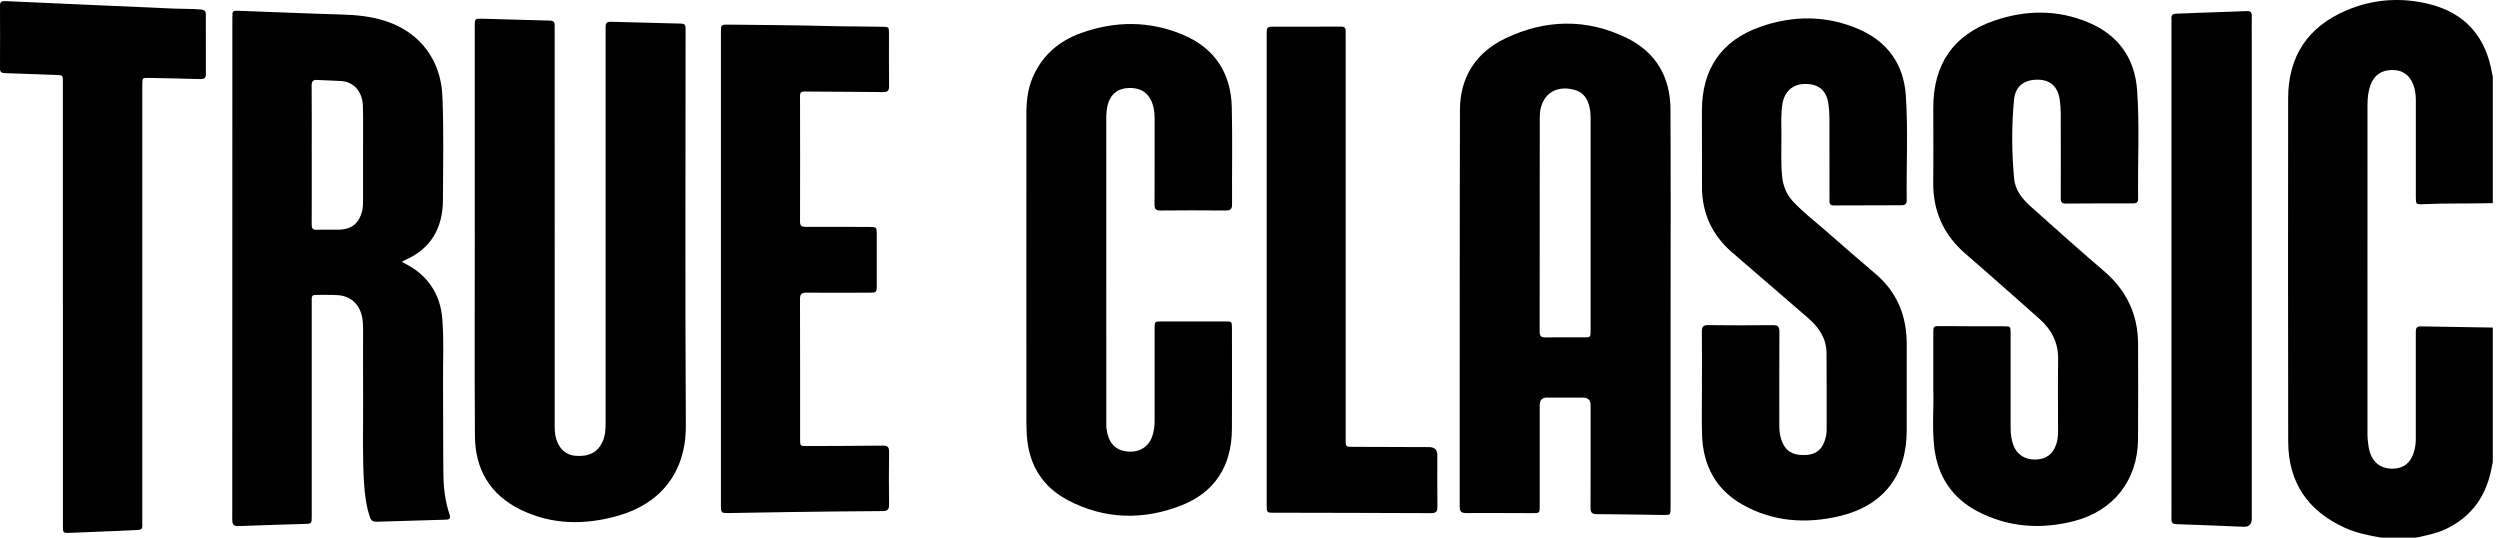
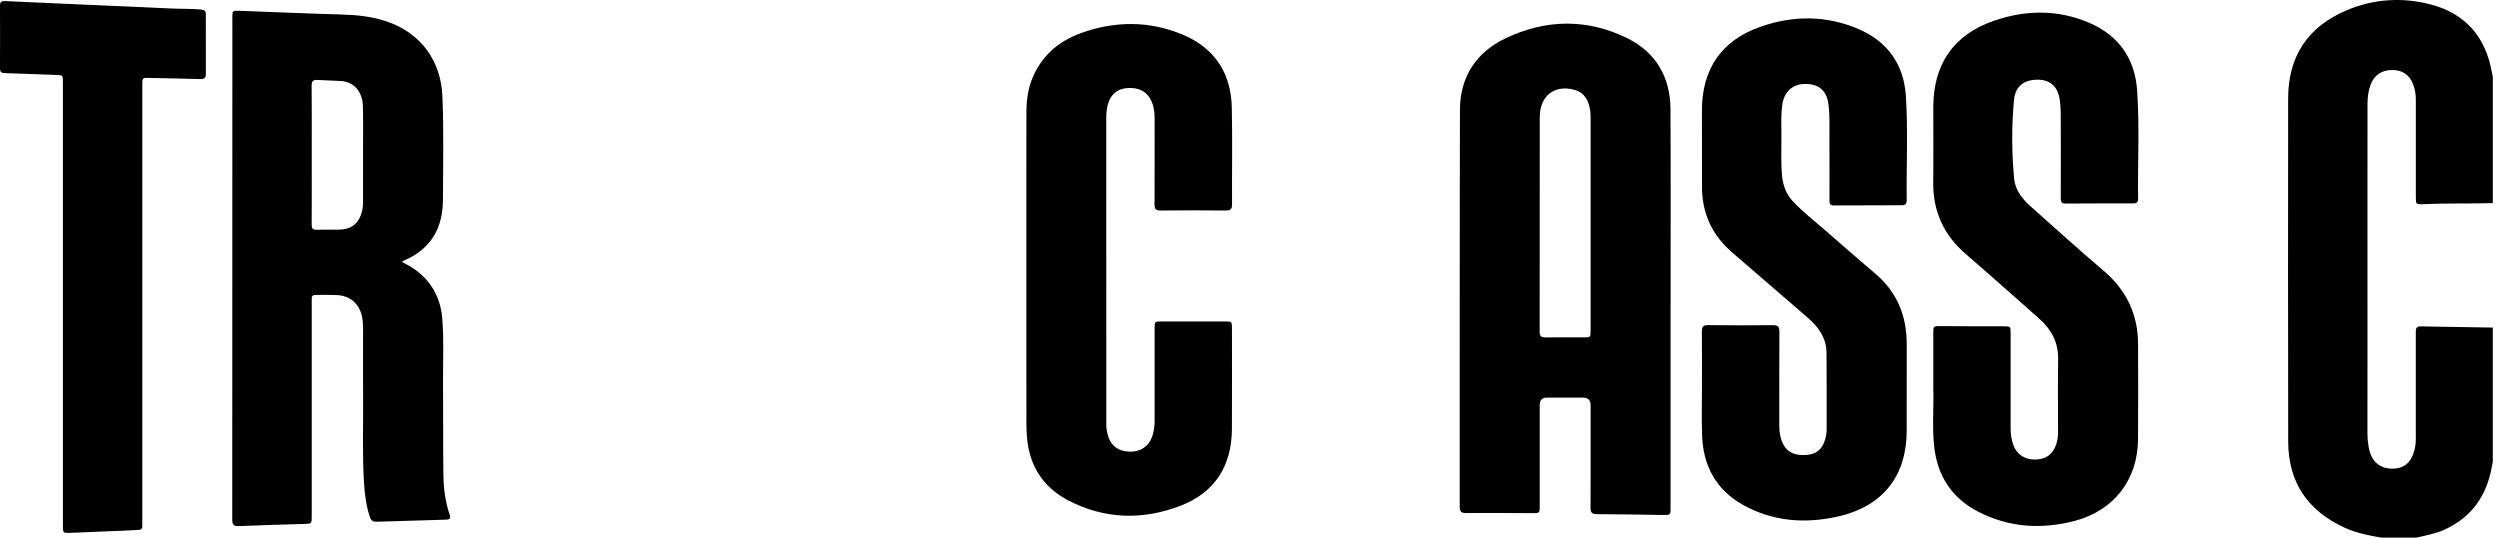
<svg xmlns="http://www.w3.org/2000/svg" width="186" height="40" viewBox="0 0 186 40" fill="none">
  <path d="M177.158 39.999C176.233 39.835 175.312 39.657 174.45 39.265C171.704 38.013 170.249 35.889 170.242 32.866C170.223 24.349 170.231 15.831 170.238 7.313C170.24 4.192 171.701 1.996 174.565 0.775C176.569 -0.079 178.676 -0.219 180.777 0.314C183.435 0.989 184.957 2.76 185.407 5.455C185.421 5.54 185.445 5.623 185.464 5.706V15.112C183.735 15.162 182.005 15.109 180.276 15.191C179.75 15.216 179.738 15.187 179.738 14.658C179.737 12.252 179.735 9.845 179.738 7.438C179.738 7.051 179.687 6.675 179.553 6.312C179.278 5.572 178.746 5.205 177.974 5.208C177.183 5.213 176.629 5.593 176.362 6.331C176.193 6.8 176.142 7.29 176.142 7.786C176.142 15.944 176.143 24.103 176.139 32.261C176.139 32.597 176.174 32.928 176.227 33.255C176.394 34.28 177.016 34.857 177.946 34.868C178.895 34.879 179.451 34.376 179.672 33.332C179.76 32.915 179.735 32.496 179.736 32.079C179.74 29.635 179.739 27.191 179.736 24.747C179.736 24.496 179.735 24.276 180.09 24.283C181.881 24.317 183.673 24.343 185.463 24.371V34.37C185.443 34.466 185.421 34.562 185.404 34.658C185.033 36.834 183.931 38.465 181.881 39.4C181.2 39.709 180.475 39.846 179.752 40H177.155L177.158 39.999Z" fill="black" />
  <path d="M29.894 19.484C30.369 19.722 30.774 19.956 31.14 20.254C32.237 21.15 32.792 22.324 32.906 23.714C33.037 25.315 32.949 26.921 32.962 28.525C32.98 30.759 32.962 32.993 32.987 35.227C32.999 36.264 33.111 37.297 33.452 38.286C33.545 38.559 33.463 38.652 33.203 38.66C33.104 38.663 33.005 38.669 32.907 38.672C31.277 38.718 29.647 38.761 28.017 38.816C27.753 38.825 27.609 38.733 27.524 38.481C27.243 37.642 27.134 36.776 27.081 35.9C26.956 33.878 27.028 31.853 27.016 29.83C27.005 28.065 27.014 26.299 27.014 24.535C27.014 24.202 27.003 23.871 26.931 23.542C26.729 22.614 26.081 22.022 25.127 21.959C24.585 21.924 24.04 21.95 23.496 21.941C23.273 21.937 23.178 22.03 23.193 22.251C23.2 22.361 23.193 22.473 23.193 22.584C23.193 27.855 23.193 33.126 23.193 38.396C23.193 38.969 23.192 38.964 22.623 38.981C21.005 39.03 19.387 39.075 17.77 39.141C17.401 39.155 17.28 39.047 17.28 38.666C17.289 26.199 17.287 13.732 17.288 1.265C17.288 0.805 17.3 0.786 17.775 0.803C20.305 0.893 22.836 1.007 25.367 1.078C26.536 1.11 27.681 1.22 28.793 1.602C31.294 2.464 32.803 4.501 32.914 7.143C33.023 9.721 32.966 12.301 32.955 14.879C32.946 16.962 32.059 18.538 30.067 19.378C30.024 19.397 29.985 19.427 29.895 19.484L29.894 19.484ZM23.194 11.524C23.194 13.252 23.199 14.979 23.189 16.706C23.187 16.99 23.263 17.106 23.565 17.095C24.12 17.075 24.677 17.099 25.233 17.087C26.171 17.065 26.716 16.609 26.942 15.697C27.009 15.428 27.011 15.16 27.011 14.889C27.014 13.569 27.014 12.249 27.012 10.929C27.011 9.917 27.026 8.905 27 7.894C26.973 6.833 26.334 6.097 25.408 6.03C24.818 5.988 24.223 5.99 23.633 5.949C23.299 5.926 23.182 6.029 23.186 6.38C23.203 8.095 23.193 9.81 23.193 11.524H23.194Z" fill="black" />
  <path d="M124.291 22.891C124.291 27.84 124.291 32.79 124.291 37.738C124.291 38.316 124.29 38.321 123.723 38.313C122.08 38.293 120.437 38.256 118.794 38.252C118.421 38.251 118.335 38.108 118.337 37.771C118.346 35.229 118.342 32.686 118.341 30.143C118.341 29.769 118.15 29.582 117.767 29.581C116.877 29.579 115.987 29.579 115.097 29.579C114.737 29.579 114.556 29.766 114.555 30.138C114.555 32.632 114.555 35.125 114.555 37.618C114.555 38.178 114.552 38.178 114.006 38.177C112.362 38.172 110.718 38.161 109.074 38.17C108.724 38.172 108.601 38.061 108.602 37.703C108.609 27.853 108.592 18.004 108.621 8.155C108.628 5.726 109.823 3.899 111.994 2.859C114.972 1.432 118.046 1.363 121.039 2.827C123.194 3.882 124.269 5.727 124.283 8.117C124.311 13.041 124.291 17.966 124.292 22.891L124.291 22.891ZM118.341 16.547C118.341 14.054 118.341 11.562 118.341 9.068C118.341 8.809 118.349 8.548 118.316 8.292C118.225 7.581 117.954 6.942 117.222 6.71C116.103 6.357 114.953 6.715 114.629 8.058C114.57 8.301 114.558 8.547 114.558 8.792C114.555 14.086 114.558 19.38 114.55 24.674C114.55 24.995 114.652 25.108 114.977 25.103C115.928 25.087 116.88 25.099 117.832 25.1C118.338 25.1 118.341 25.099 118.341 24.581C118.341 21.903 118.341 19.226 118.341 16.548L118.341 16.547Z" fill="black" />
-   <path d="M35.322 17.26C35.322 12.163 35.322 7.066 35.322 1.968C35.322 1.388 35.323 1.378 35.886 1.393C37.565 1.437 39.244 1.491 40.924 1.533C41.158 1.539 41.269 1.624 41.265 1.857C41.263 1.993 41.267 2.129 41.267 2.265C41.267 11.966 41.267 21.666 41.269 31.367C41.269 31.786 41.253 32.206 41.37 32.617C41.589 33.391 42.106 33.858 42.809 33.912C43.814 33.991 44.466 33.652 44.827 32.872C45.035 32.422 45.057 31.944 45.057 31.46C45.055 27.72 45.057 23.981 45.057 20.241C45.057 14.292 45.057 8.343 45.057 2.394C45.057 2.258 45.062 2.122 45.058 1.986C45.05 1.721 45.169 1.612 45.44 1.62C47.193 1.671 48.947 1.716 50.7 1.757C50.926 1.762 51.009 1.868 51.005 2.078C51.002 2.213 51.007 2.349 51.007 2.485C51.007 12.21 50.97 21.936 51.026 31.662C51.046 35.194 49.085 37.479 46.026 38.359C43.569 39.067 41.108 39.069 38.76 37.933C36.485 36.832 35.35 34.94 35.334 32.439C35.301 27.379 35.324 22.319 35.324 17.259L35.322 17.26Z" fill="black" />
  <path d="M143.837 29.002C143.837 27.422 143.837 26.126 143.837 24.83C143.837 24.236 143.837 24.256 144.426 24.262C145.971 24.278 147.517 24.273 149.062 24.276C149.589 24.278 149.59 24.279 149.59 24.813C149.59 27.159 149.59 29.503 149.59 31.849C149.59 32.284 149.643 32.711 149.795 33.12C150.056 33.822 150.663 34.212 151.449 34.19C152.228 34.166 152.733 33.796 152.979 33.071C153.084 32.764 153.119 32.446 153.119 32.124C153.119 30.321 153.099 28.519 153.125 26.717C153.143 25.472 152.624 24.506 151.716 23.706C149.9 22.107 148.1 20.488 146.264 18.911C144.609 17.489 143.805 15.717 143.832 13.542C143.854 11.691 143.837 9.839 143.837 7.987C143.837 4.791 145.33 2.586 148.354 1.543C150.702 0.733 153.096 0.698 155.415 1.686C157.61 2.622 158.833 4.338 159.001 6.711C159.192 9.395 159.038 12.089 159.075 14.779C159.078 15.03 158.973 15.131 158.721 15.131C157.039 15.131 155.358 15.131 153.677 15.146C153.357 15.149 153.319 14.989 153.32 14.731C153.325 12.646 153.327 10.559 153.319 8.473C153.318 8.116 153.292 7.757 153.241 7.404C153.101 6.449 152.544 5.944 151.643 5.929C150.621 5.913 149.944 6.393 149.845 7.409C149.655 9.363 149.672 11.328 149.85 13.284C149.928 14.141 150.45 14.793 151.067 15.345C152.872 16.958 154.671 18.578 156.514 20.148C158.202 21.586 159.065 23.379 159.072 25.585C159.078 27.956 159.09 30.326 159.069 32.695C159.043 35.715 157.255 38.008 154.32 38.765C151.852 39.402 149.432 39.242 147.151 38.056C145.226 37.056 144.153 35.42 143.907 33.267C143.734 31.755 143.888 30.234 143.837 29.001V29.002Z" fill="black" />
  <path d="M126.625 28.572C126.625 27.276 126.635 25.98 126.618 24.684C126.613 24.327 126.7 24.183 127.091 24.189C128.697 24.209 130.304 24.21 131.911 24.192C132.298 24.188 132.388 24.327 132.387 24.688C132.374 27.021 132.381 29.353 132.38 31.686C132.38 32.149 132.448 32.598 132.655 33.015C133.017 33.745 133.662 33.898 134.403 33.847C135.088 33.8 135.526 33.469 135.749 32.819C135.842 32.549 135.903 32.274 135.903 31.986C135.9 30.073 135.911 28.16 135.893 26.247C135.882 25.17 135.321 24.353 134.539 23.674C132.654 22.04 130.765 20.411 128.874 18.784C127.379 17.498 126.632 15.872 126.628 13.906C126.623 12.005 126.625 10.104 126.625 8.203C126.626 5.148 128.07 3.013 130.958 1.998C133.396 1.14 135.873 1.13 138.268 2.159C140.412 3.08 141.636 4.764 141.793 7.101C141.968 9.7 141.828 12.307 141.858 14.911C141.861 15.159 141.75 15.27 141.502 15.271C139.809 15.273 138.115 15.275 136.422 15.286C136.098 15.289 136.114 15.081 136.114 14.863C136.114 12.864 136.118 10.864 136.111 8.865C136.109 8.483 136.086 8.099 136.033 7.721C135.894 6.724 135.297 6.232 134.282 6.246C133.353 6.258 132.736 6.836 132.603 7.792C132.494 8.566 132.531 9.344 132.537 10.12C132.544 11.119 132.491 12.118 132.589 13.117C132.66 13.833 132.905 14.455 133.394 14.981C134.171 15.816 135.08 16.503 135.933 17.253C137.119 18.297 138.313 19.333 139.519 20.355C141.149 21.735 141.866 23.509 141.86 25.613C141.854 27.749 141.859 29.884 141.859 32.02C141.859 35.384 140.117 37.641 136.827 38.408C134.343 38.987 131.902 38.818 129.642 37.543C127.657 36.423 126.711 34.632 126.635 32.387C126.592 31.117 126.628 29.845 126.628 28.573H126.626L126.625 28.572Z" fill="black" />
  <path d="M76.361 20.042C76.361 16.178 76.357 12.314 76.363 8.45C76.365 7.533 76.462 6.629 76.828 5.771C77.525 4.137 78.762 3.065 80.397 2.472C82.945 1.545 85.524 1.534 88.029 2.593C90.372 3.583 91.587 5.443 91.645 7.978C91.7 10.383 91.651 12.791 91.665 15.198C91.667 15.555 91.551 15.665 91.197 15.662C89.578 15.646 87.958 15.646 86.339 15.662C85.993 15.665 85.896 15.545 85.897 15.213C85.908 13.077 85.903 10.941 85.903 8.806C85.903 8.332 85.842 7.869 85.626 7.44C85.276 6.743 84.662 6.515 83.932 6.549C83.242 6.582 82.738 6.91 82.487 7.576C82.327 8 82.306 8.44 82.306 8.887C82.309 16.343 82.308 23.799 82.309 31.255C82.309 31.354 82.314 31.452 82.309 31.551C82.297 31.8 82.342 32.044 82.398 32.283C82.591 33.1 83.139 33.557 83.969 33.601C84.826 33.647 85.474 33.221 85.738 32.427C85.855 32.074 85.903 31.709 85.903 31.335C85.901 29.027 85.902 26.718 85.903 24.41C85.903 23.927 85.914 23.916 86.405 23.915C87.975 23.914 89.545 23.914 91.115 23.915C91.655 23.915 91.657 23.918 91.657 24.446C91.657 26.939 91.67 29.433 91.654 31.927C91.637 34.638 90.408 36.623 87.873 37.611C85.052 38.71 82.198 38.647 79.479 37.23C77.56 36.23 76.542 34.584 76.398 32.408C76.356 31.766 76.363 31.125 76.363 30.484C76.359 27.003 76.361 23.522 76.361 20.041L76.361 20.042Z" fill="black" />
-   <path d="M53.637 19.983C53.637 14.132 53.637 8.281 53.637 2.43C53.637 1.83 53.637 1.824 54.25 1.832C56.734 1.862 59.218 1.87 61.701 1.939C63.011 1.976 64.321 1.961 65.63 1.989C66.136 2 66.139 1.999 66.14 2.516C66.141 3.813 66.131 5.108 66.146 6.405C66.15 6.737 66.053 6.855 65.706 6.85C63.766 6.826 61.825 6.831 59.885 6.809C59.609 6.806 59.521 6.869 59.522 7.153C59.531 10.264 59.531 13.374 59.522 16.484C59.521 16.802 59.644 16.879 59.938 16.878C61.533 16.872 63.127 16.88 64.722 16.885C65.2 16.886 65.229 16.915 65.23 17.387C65.232 18.683 65.232 19.979 65.23 21.276C65.23 21.744 65.199 21.773 64.719 21.774C63.149 21.778 61.58 21.789 60.009 21.774C59.641 21.77 59.518 21.875 59.52 22.255C59.532 25.736 59.527 29.217 59.528 32.697C59.528 33.18 59.537 33.187 60.031 33.185C61.91 33.177 63.789 33.179 65.668 33.154C66.046 33.149 66.154 33.266 66.148 33.638C66.128 34.934 66.129 36.23 66.148 37.526C66.153 37.891 66.052 38.021 65.671 38.024C63.311 38.036 60.951 38.068 58.591 38.099C57.158 38.119 55.724 38.15 54.291 38.17C53.637 38.18 53.637 38.174 53.637 37.536C53.637 31.685 53.637 25.835 53.637 19.984L53.637 19.983Z" fill="black" />
  <path d="M4.68 22.592C4.68 17.099 4.68 11.607 4.68 6.114C4.68 5.585 4.679 5.593 4.16 5.576C2.889 5.534 1.618 5.477 0.346 5.44C0.091 5.432 -0 5.343 -0 5.089C0.007 3.534 0.008 1.979 -0 0.423C-0.002 0.138 0.116 0.069 0.382 0.081C1.887 0.155 3.392 0.217 4.897 0.284C7.575 0.403 10.251 0.524 12.929 0.639C13.607 0.667 14.287 0.647 14.966 0.71C15.22 0.734 15.314 0.827 15.314 1.071C15.311 2.552 15.309 4.033 15.316 5.515C15.317 5.811 15.184 5.891 14.907 5.883C13.635 5.846 12.362 5.822 11.09 5.797C10.587 5.786 10.587 5.791 10.587 6.308C10.587 17.108 10.587 27.907 10.587 38.708C10.587 38.844 10.581 38.98 10.587 39.115C10.596 39.336 10.488 39.422 10.274 39.428C9.892 39.44 9.51 39.468 9.128 39.484C7.832 39.539 6.537 39.595 5.241 39.643C4.684 39.664 4.682 39.656 4.681 39.106C4.681 33.602 4.681 28.097 4.681 22.592H4.68Z" fill="black" />
-   <path d="M94.241 20.082C94.241 14.295 94.241 8.508 94.241 2.72C94.241 2.584 94.245 2.448 94.245 2.313C94.245 2.082 94.356 1.985 94.589 1.985C96.32 1.988 98.049 1.988 99.779 1.98C100.041 1.979 100.134 2.094 100.118 2.339C100.11 2.474 100.118 2.61 100.118 2.746C100.118 12.729 100.118 22.712 100.118 32.695C100.118 33.242 100.118 33.245 100.659 33.246C102.55 33.254 104.441 33.259 106.331 33.265C106.734 33.267 106.936 33.462 106.937 33.852C106.937 35.135 106.928 36.419 106.943 37.702C106.947 38.046 106.85 38.178 106.484 38.177C102.567 38.158 98.65 38.155 94.733 38.146C94.263 38.145 94.241 38.12 94.241 37.593C94.241 31.756 94.241 25.919 94.241 20.082Z" fill="black" />
-   <path d="M167.531 20.002C167.531 26.198 167.531 32.395 167.531 38.592C167.531 39.01 167.328 39.21 166.92 39.192C165.254 39.124 163.589 39.05 161.922 38.997C161.615 38.988 161.547 38.858 161.553 38.589C161.565 38.034 161.556 37.478 161.556 36.923C161.556 25.208 161.556 13.493 161.556 1.778C161.556 1.643 161.564 1.506 161.555 1.371C161.538 1.116 161.656 1.022 161.906 1.017C162.449 1.007 162.992 0.974 163.534 0.954C164.744 0.911 165.954 0.876 167.164 0.825C167.444 0.813 167.537 0.921 167.533 1.188C167.524 1.867 167.531 2.546 167.531 3.225C167.531 8.817 167.531 14.409 167.531 20.001V20.002Z" fill="black" />
</svg>